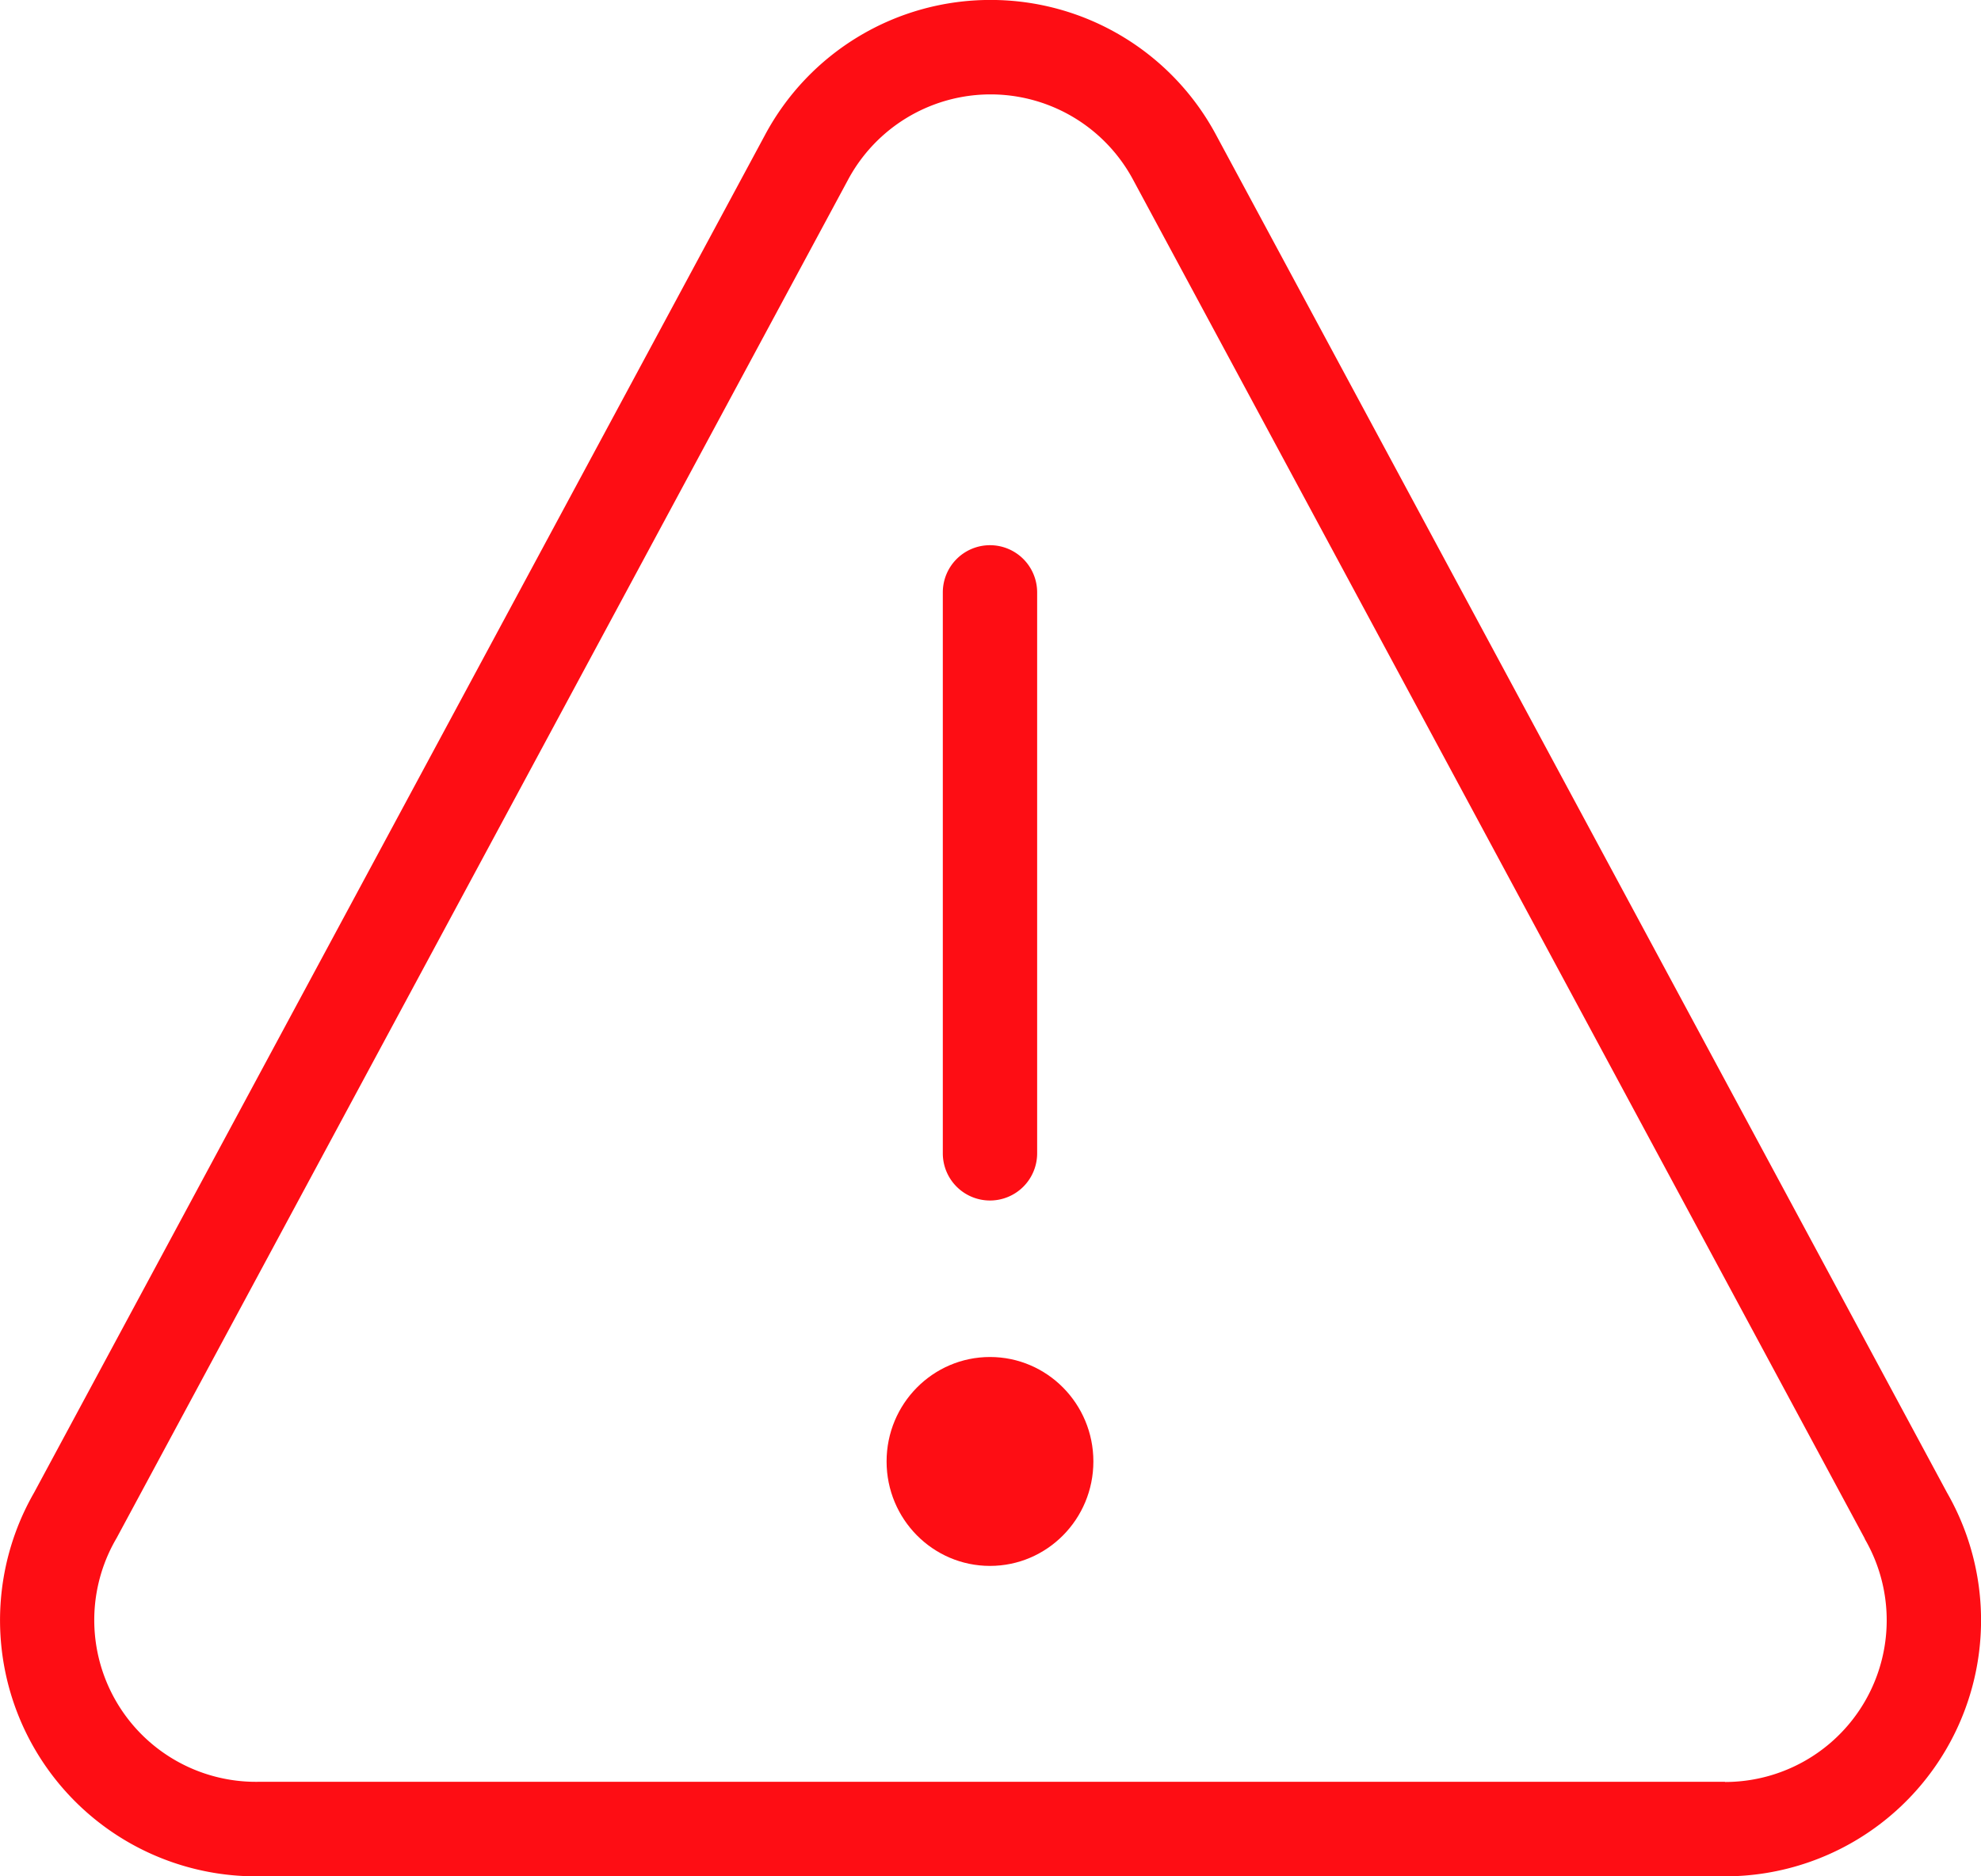
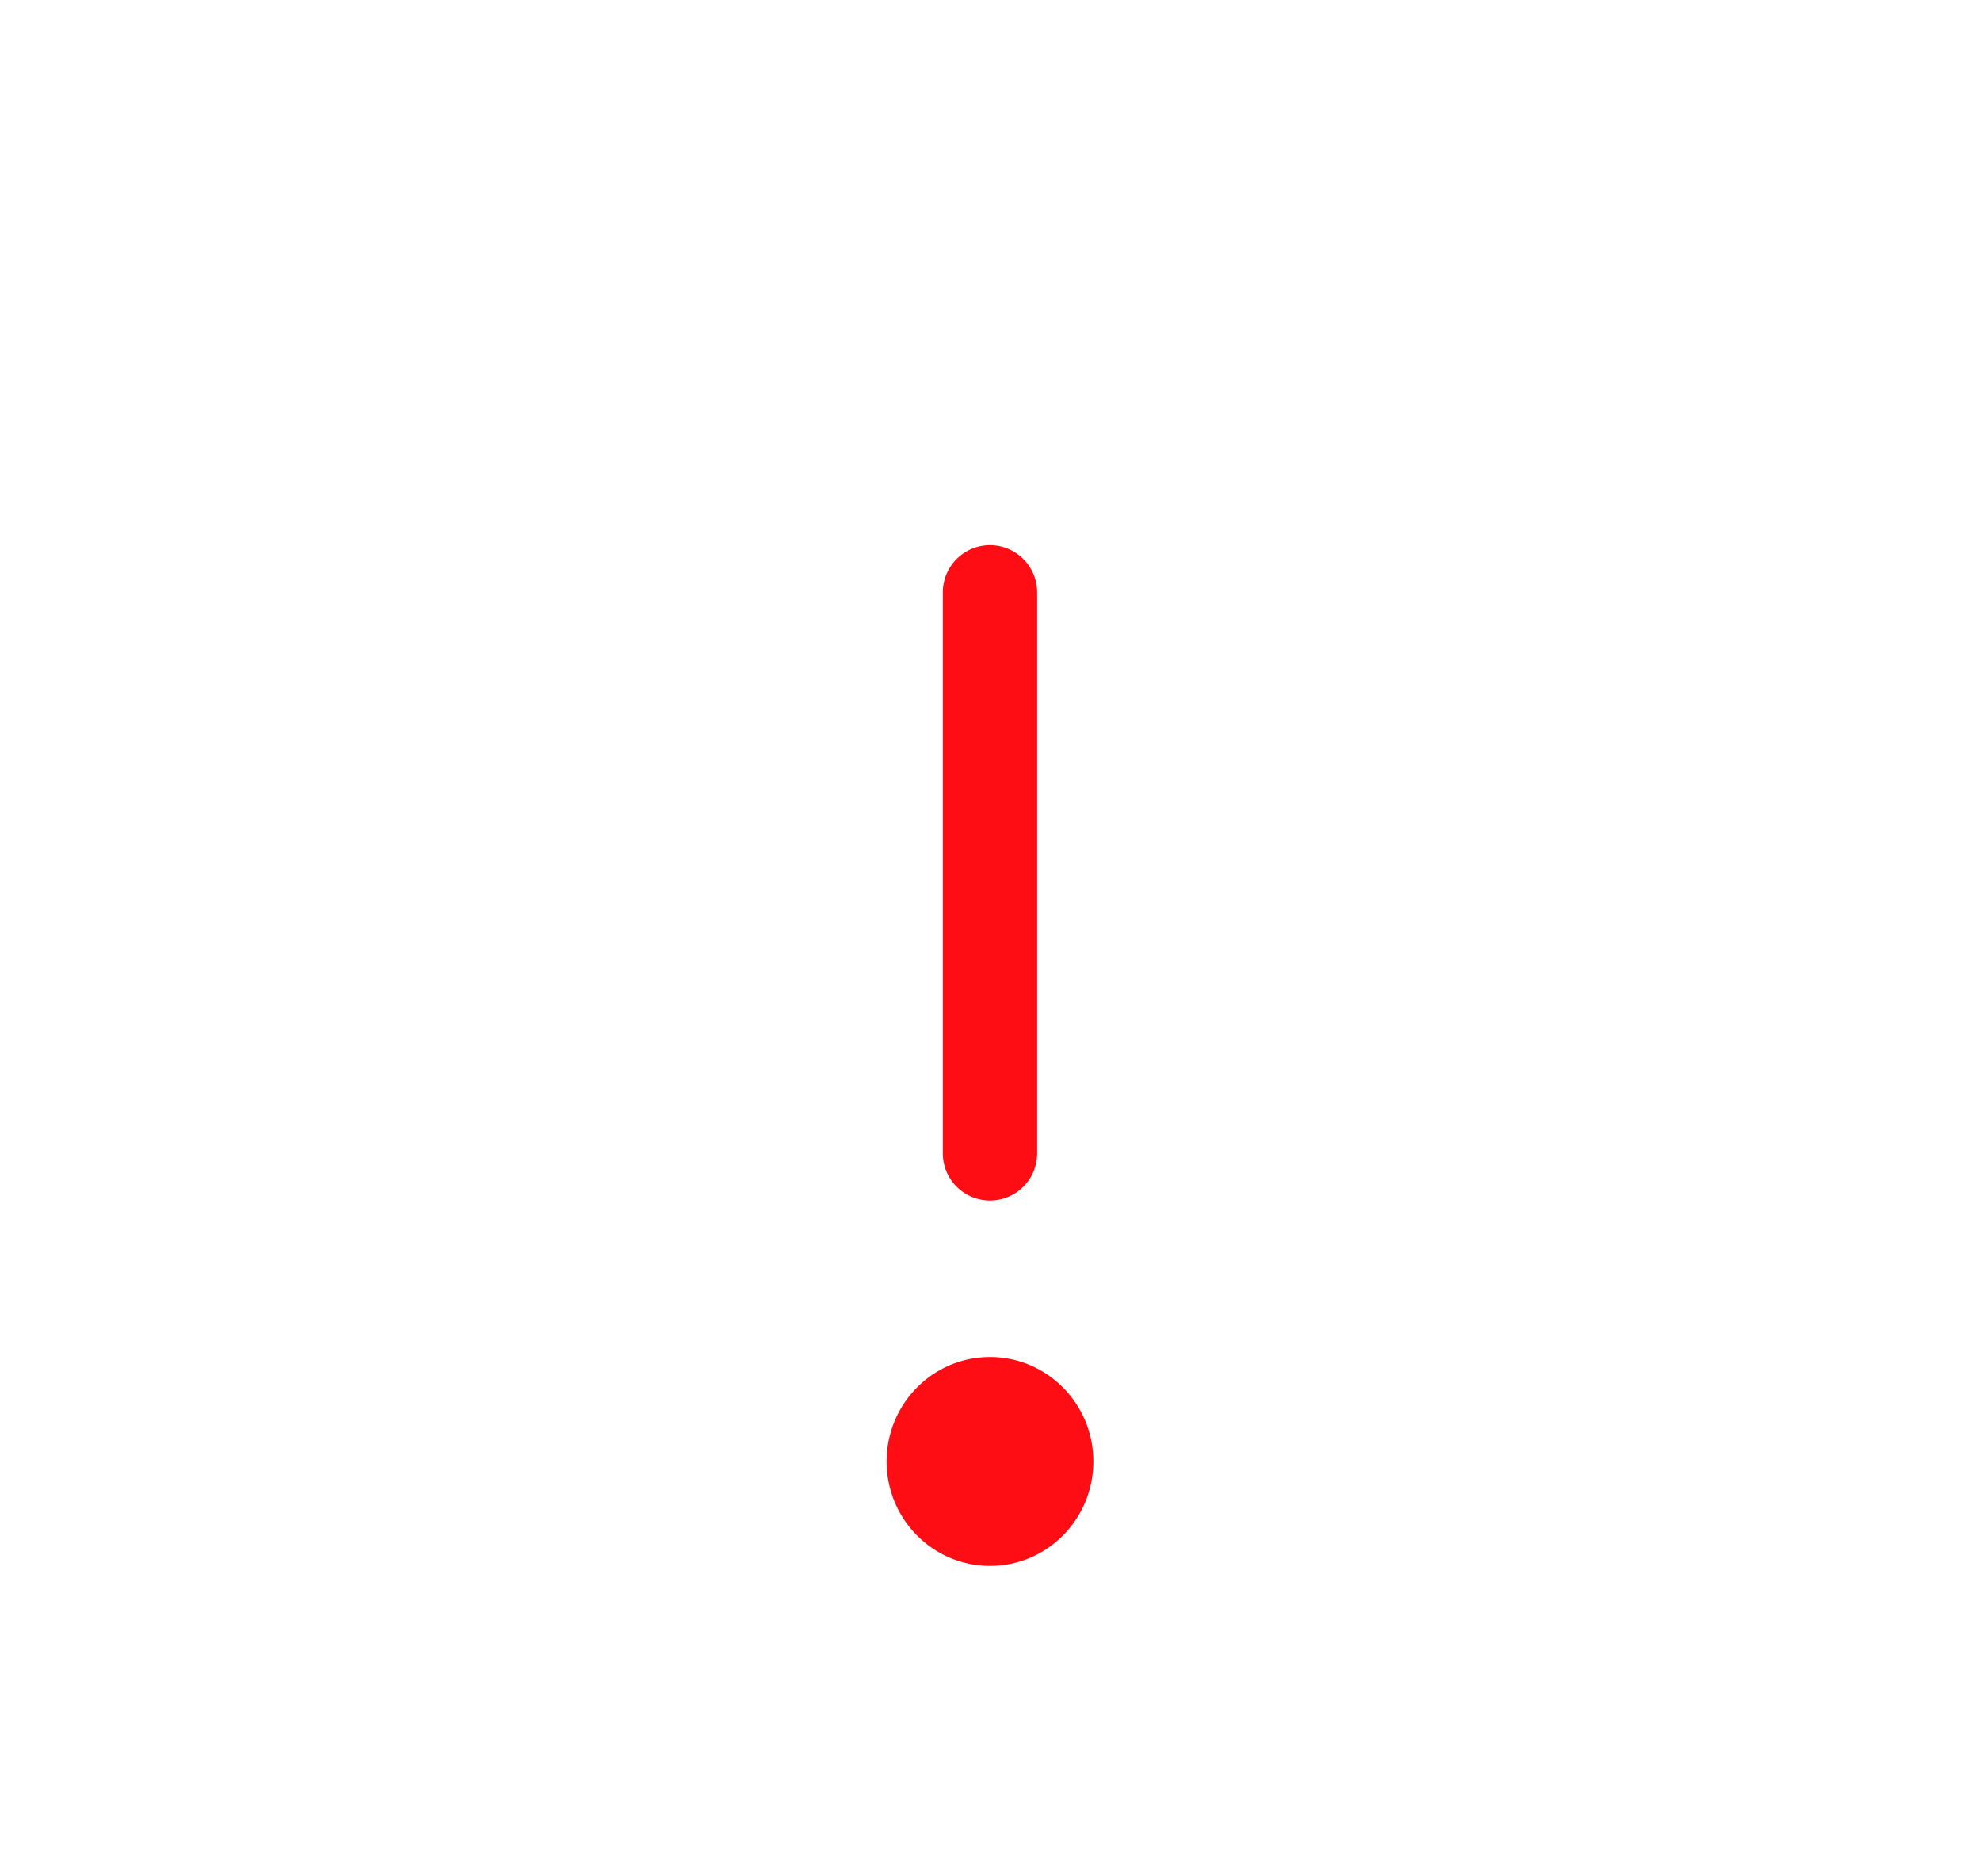
<svg xmlns="http://www.w3.org/2000/svg" width="41.998" height="39.771" viewBox="0 0 41.998 39.771">
  <g transform="translate(-13.973 -14.501)">
-     <path d="M34.972,14.5a5.418,5.418,0,0,1,4.79,2.875l15.49,28.767a5.428,5.428,0,0,1-4.8,8.129H19.494a5.428,5.428,0,0,1-4.8-8.129l15.492-28.77A5.416,5.416,0,0,1,34.972,14.5ZM50.544,52.272a3.428,3.428,0,0,0,2.968-5.143L53.5,47.1,38,18.32a3.428,3.428,0,0,0-6.053,0L16.446,47.1l-.015.026a3.428,3.428,0,0,0,3.034,5.142H50.544Z" transform="translate(0 0)" fill="#fe0d14" />
    <g transform="translate(32.769 27.057)">
      <path d="M0,12.89a1,1,0,0,1-1-1V0A1,1,0,0,1,0-1,1,1,0,0,1,1,0V11.89A1,1,0,0,1,0,12.89Z" transform="translate(2.192)" fill="#fe0d14" />
      <ellipse cx="2.192" cy="2.214" rx="2.192" ry="2.214" transform="translate(0 16.207)" fill="#fe0d14" />
    </g>
  </g>
</svg>